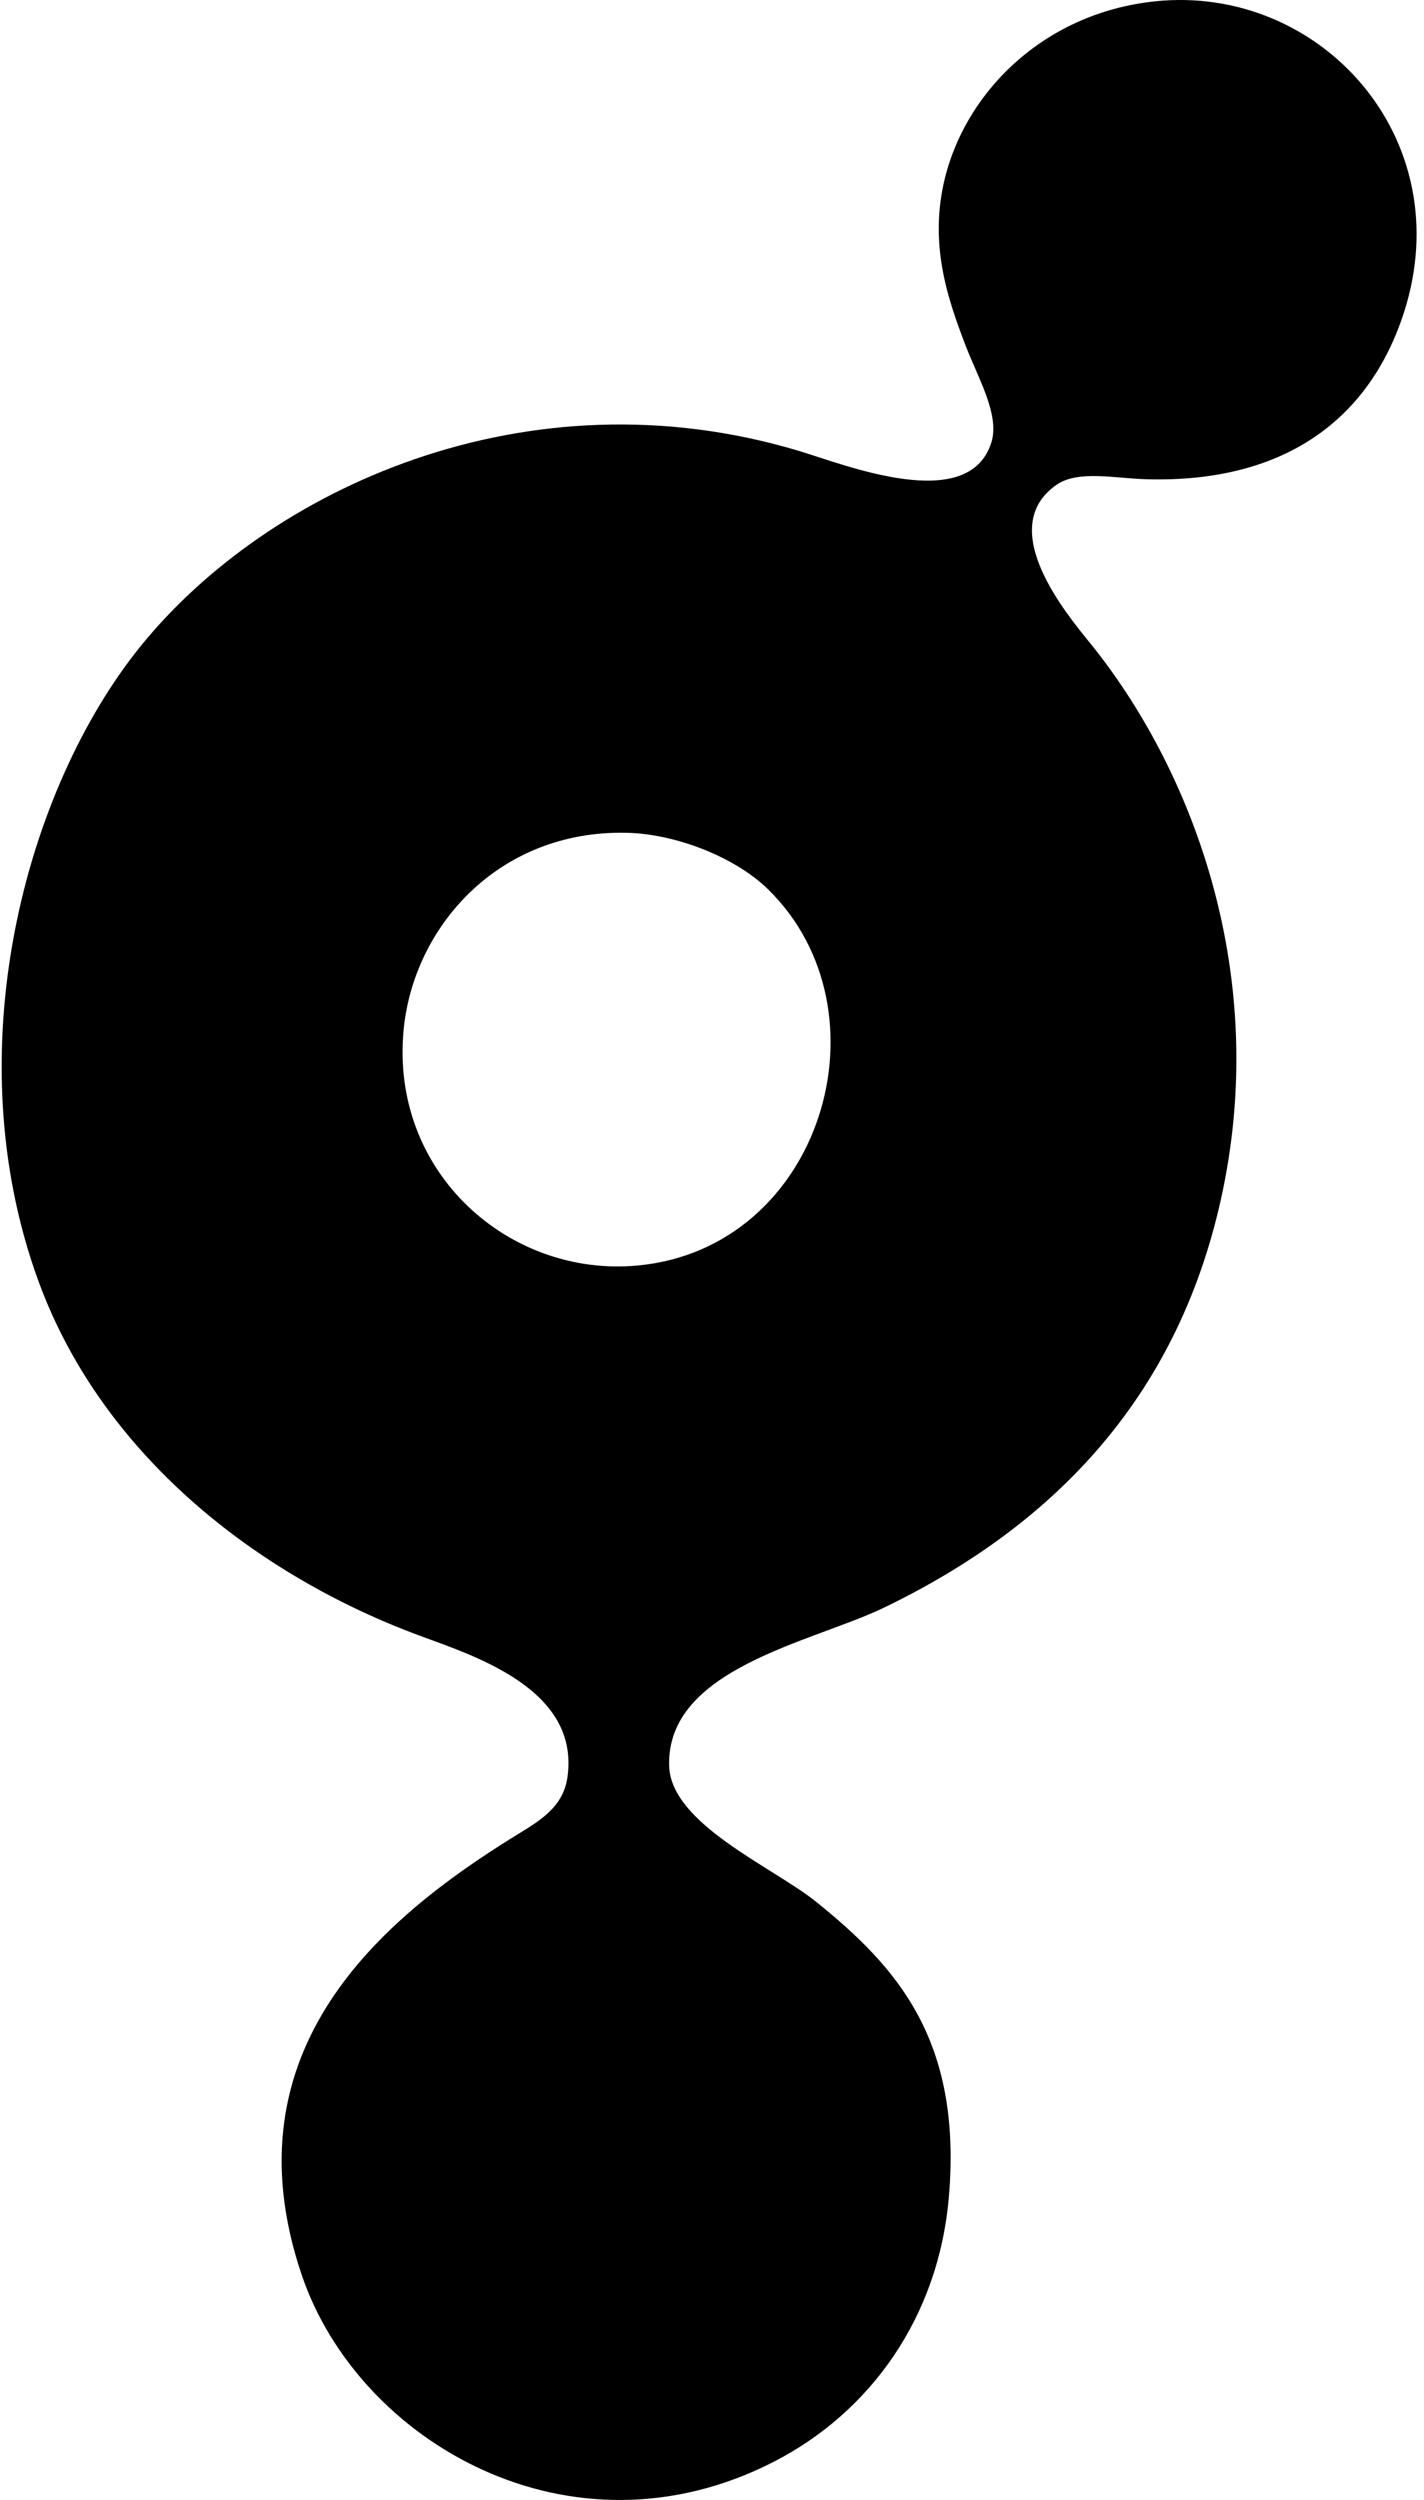
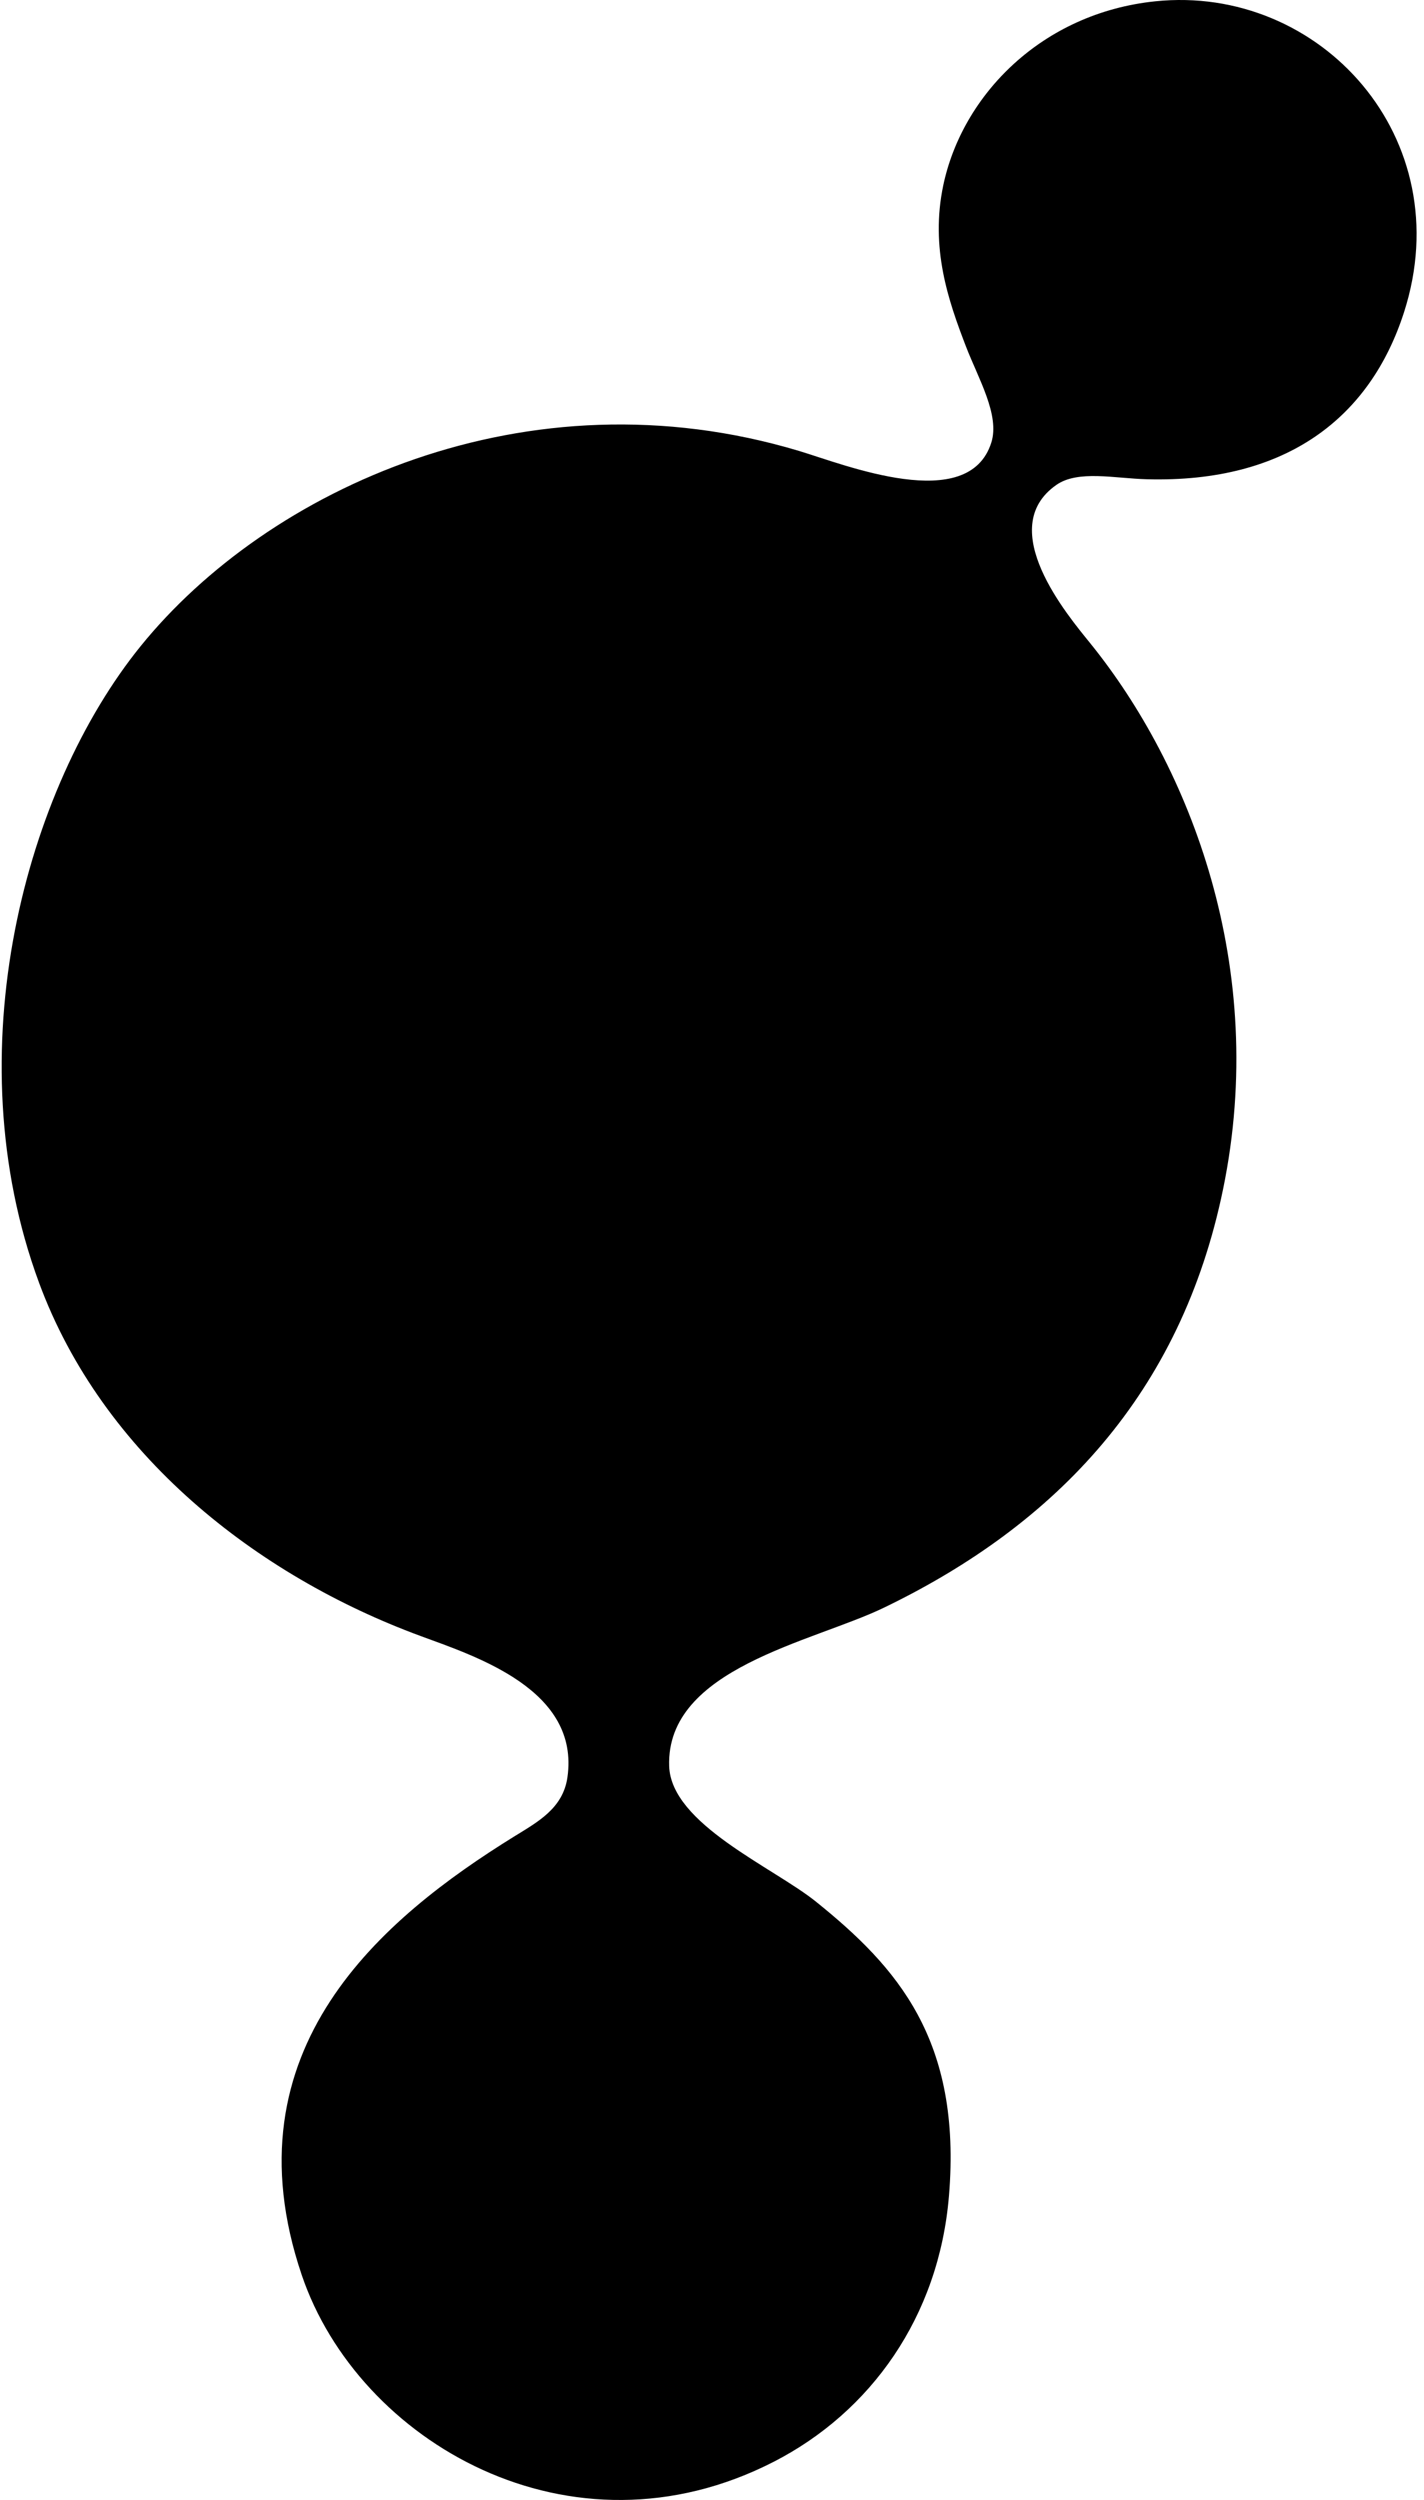
<svg xmlns="http://www.w3.org/2000/svg" width="114" height="200" fill="none" viewBox="0 0 114 200">
-   <path fill="#000" fill-rule="evenodd" d="M92.487.104c13.176-1.366 24.409 10.925 19.91 24.889-2.678 8.313-9.296 13.655-20.59 13.348-2.58-.07-5.508-.755-7.239.453-4.98 3.476.917 10.447 2.714 12.668 8.004 9.895 14.284 25.946 10.634 43.668-3.363 16.33-13.308 26.804-27.15 33.485-5.713 2.759-17.446 4.837-17.195 12.671.149 4.646 8.324 8.09 11.765 10.859 6.48 5.216 11.674 11.038 10.634 23.531-.806 9.674-6.27 17.291-14.027 21.267-16.272 8.341-33.272-1.632-37.784-14.933-6.15-18.127 6.543-28.605 16.968-35.068 1.881-1.167 3.938-2.242 4.299-4.752 1.004-6.989-7.249-9.65-11.765-11.312-13.126-4.833-25.466-14.509-30.544-28.282-6.813-18.48-1.05-39.556 8.145-50.907 10.166-12.55 30.88-22.167 52.717-15.61 3.629 1.09 13.565 5.104 15.384-.679.693-2.198-1.05-5.129-2.036-7.692-1.402-3.646-2.874-7.858-1.81-12.895 1.529-7.23 7.904-13.77 16.97-14.709ZM32.306 82.46c-1.046 11.37 8.468 19.762 18.778 18.779 14.718-1.404 20.362-20.348 10.407-30.091-2.62-2.565-7.367-4.437-11.313-4.524-10.297-.236-17.112 7.56-17.872 15.836Z" clip-rule="evenodd" />
+   <path fill="#000" fill-rule="evenodd" d="M92.487.104c13.176-1.366 24.409 10.925 19.91 24.889-2.678 8.313-9.296 13.655-20.59 13.348-2.58-.07-5.508-.755-7.239.453-4.98 3.476.917 10.447 2.714 12.668 8.004 9.895 14.284 25.946 10.634 43.668-3.363 16.33-13.308 26.804-27.15 33.485-5.713 2.759-17.446 4.837-17.195 12.671.149 4.646 8.324 8.09 11.765 10.859 6.48 5.216 11.674 11.038 10.634 23.531-.806 9.674-6.27 17.291-14.027 21.267-16.272 8.341-33.272-1.632-37.784-14.933-6.15-18.127 6.543-28.605 16.968-35.068 1.881-1.167 3.938-2.242 4.299-4.752 1.004-6.989-7.249-9.65-11.765-11.312-13.126-4.833-25.466-14.509-30.544-28.282-6.813-18.48-1.05-39.556 8.145-50.907 10.166-12.55 30.88-22.167 52.717-15.61 3.629 1.09 13.565 5.104 15.384-.679.693-2.198-1.05-5.129-2.036-7.692-1.402-3.646-2.874-7.858-1.81-12.895 1.529-7.23 7.904-13.77 16.97-14.709ZM32.306 82.46Z" clip-rule="evenodd" />
</svg>